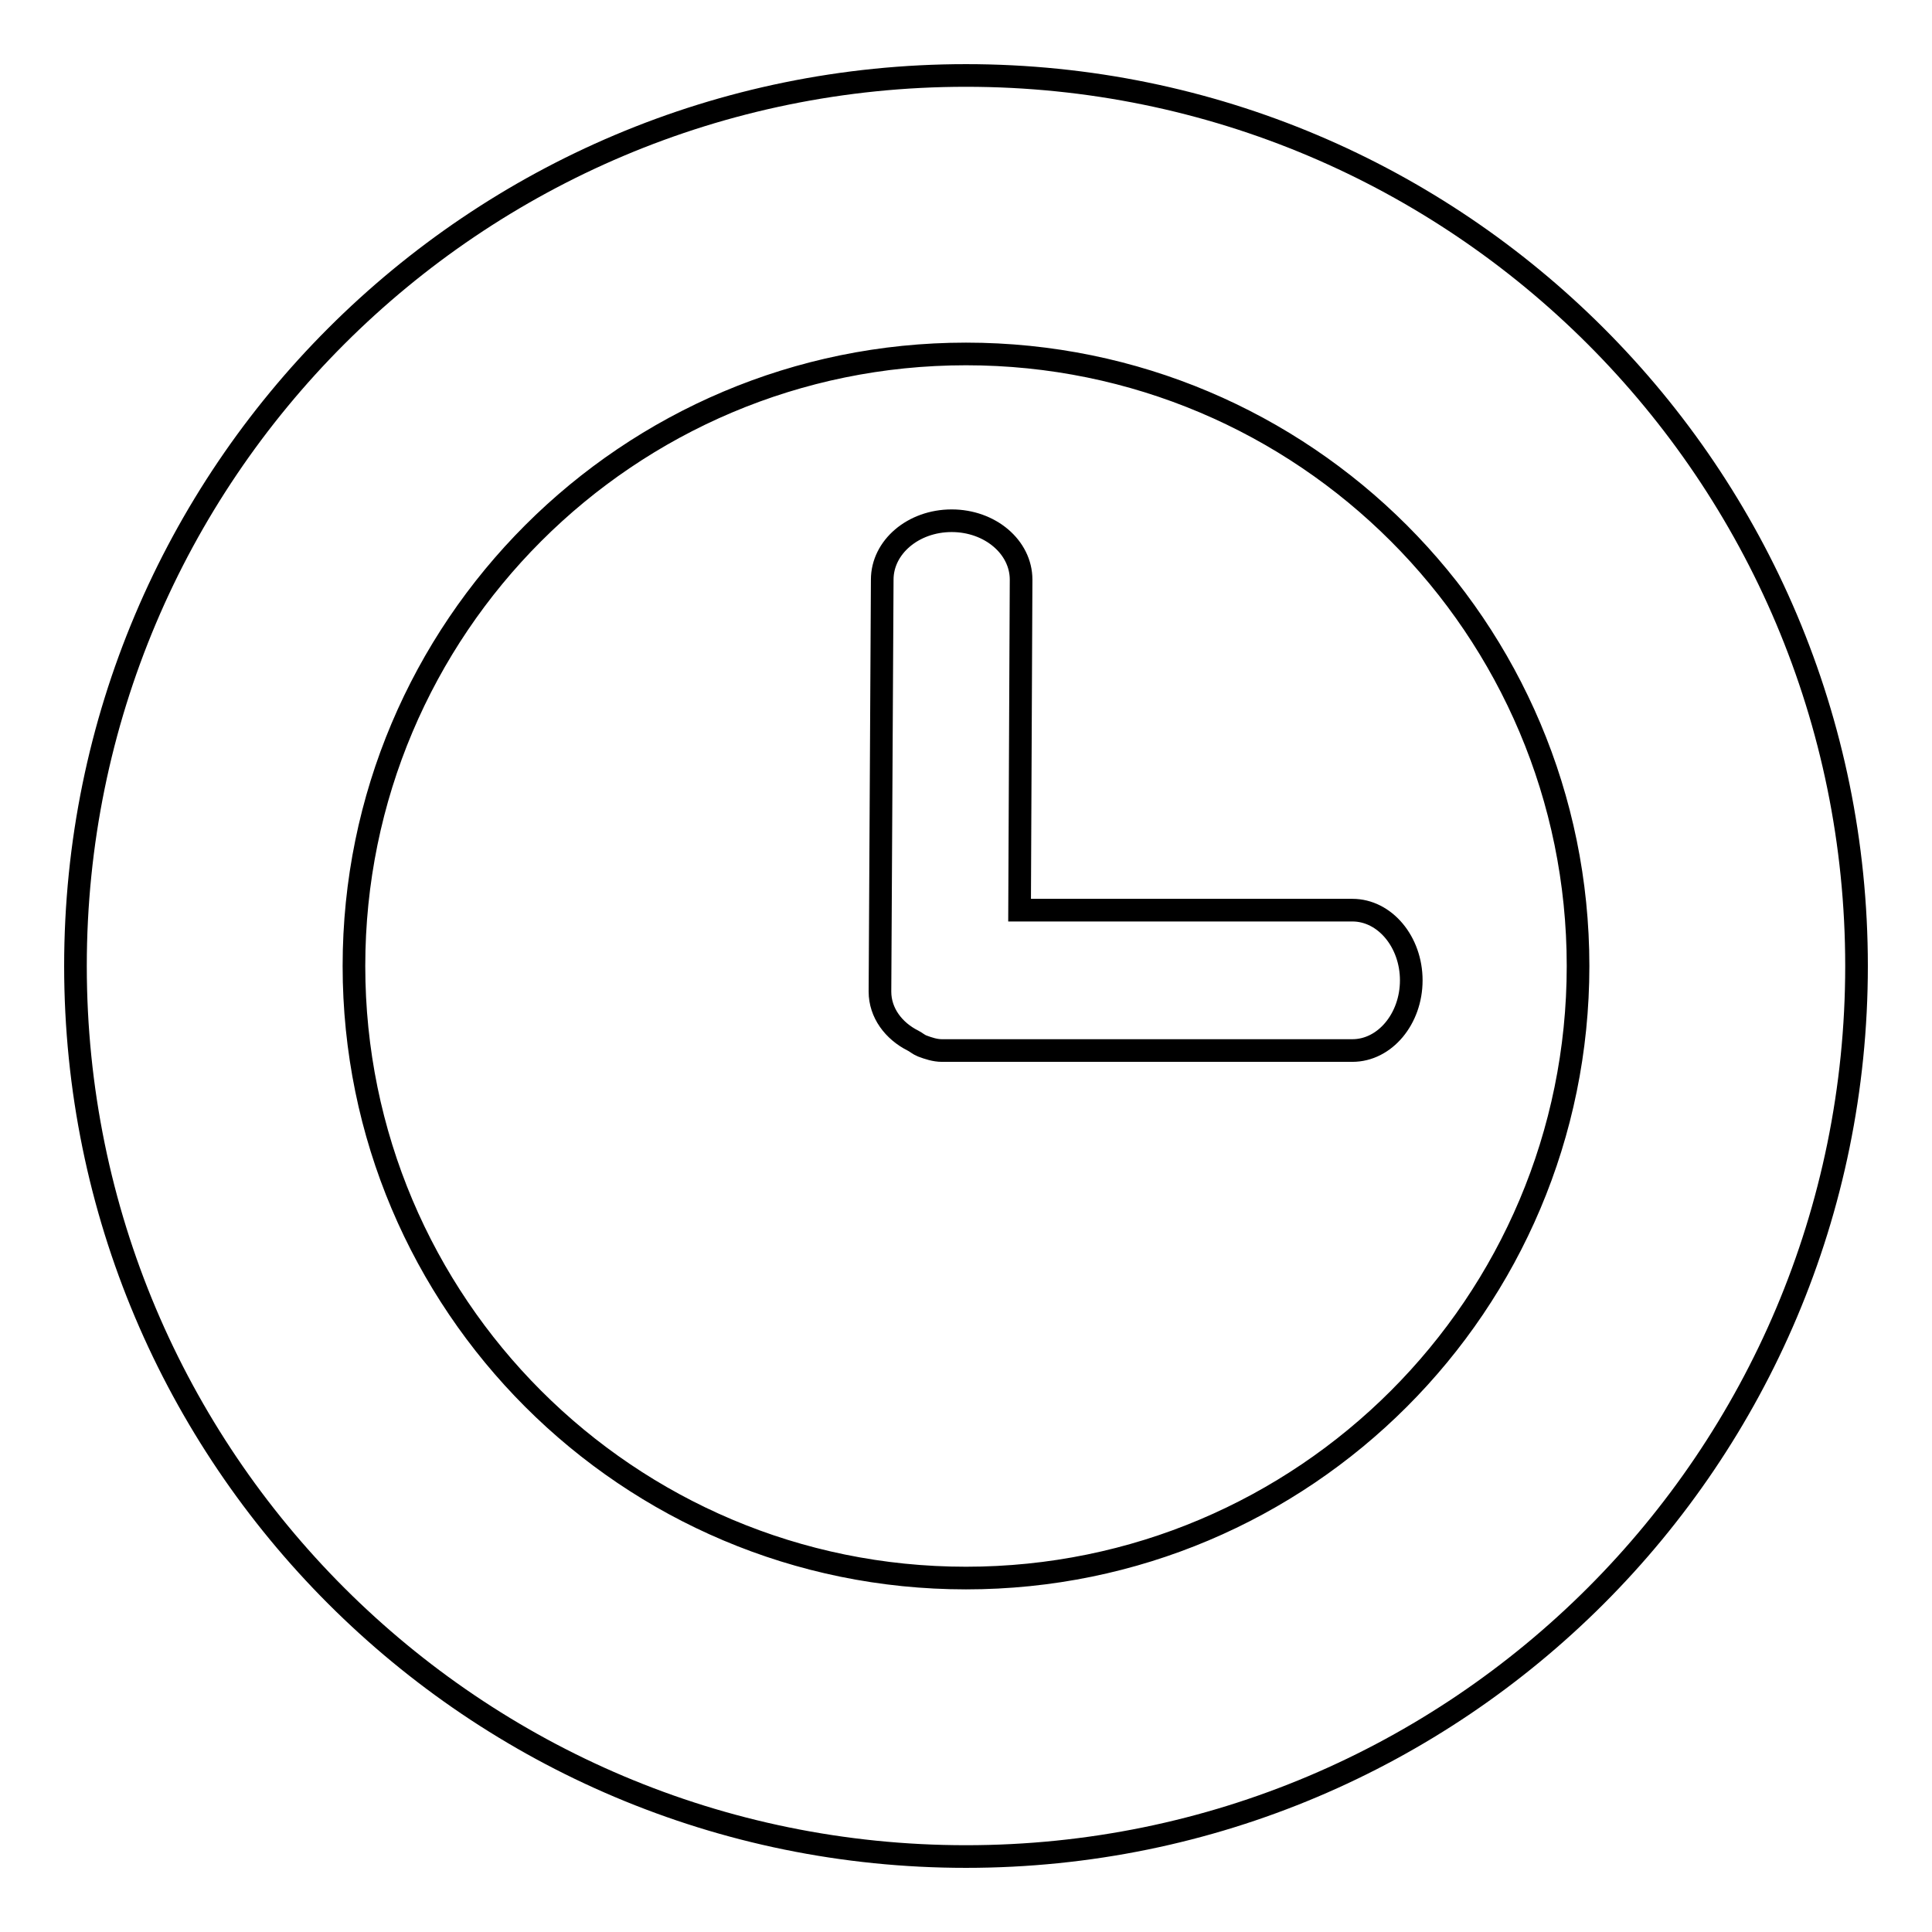
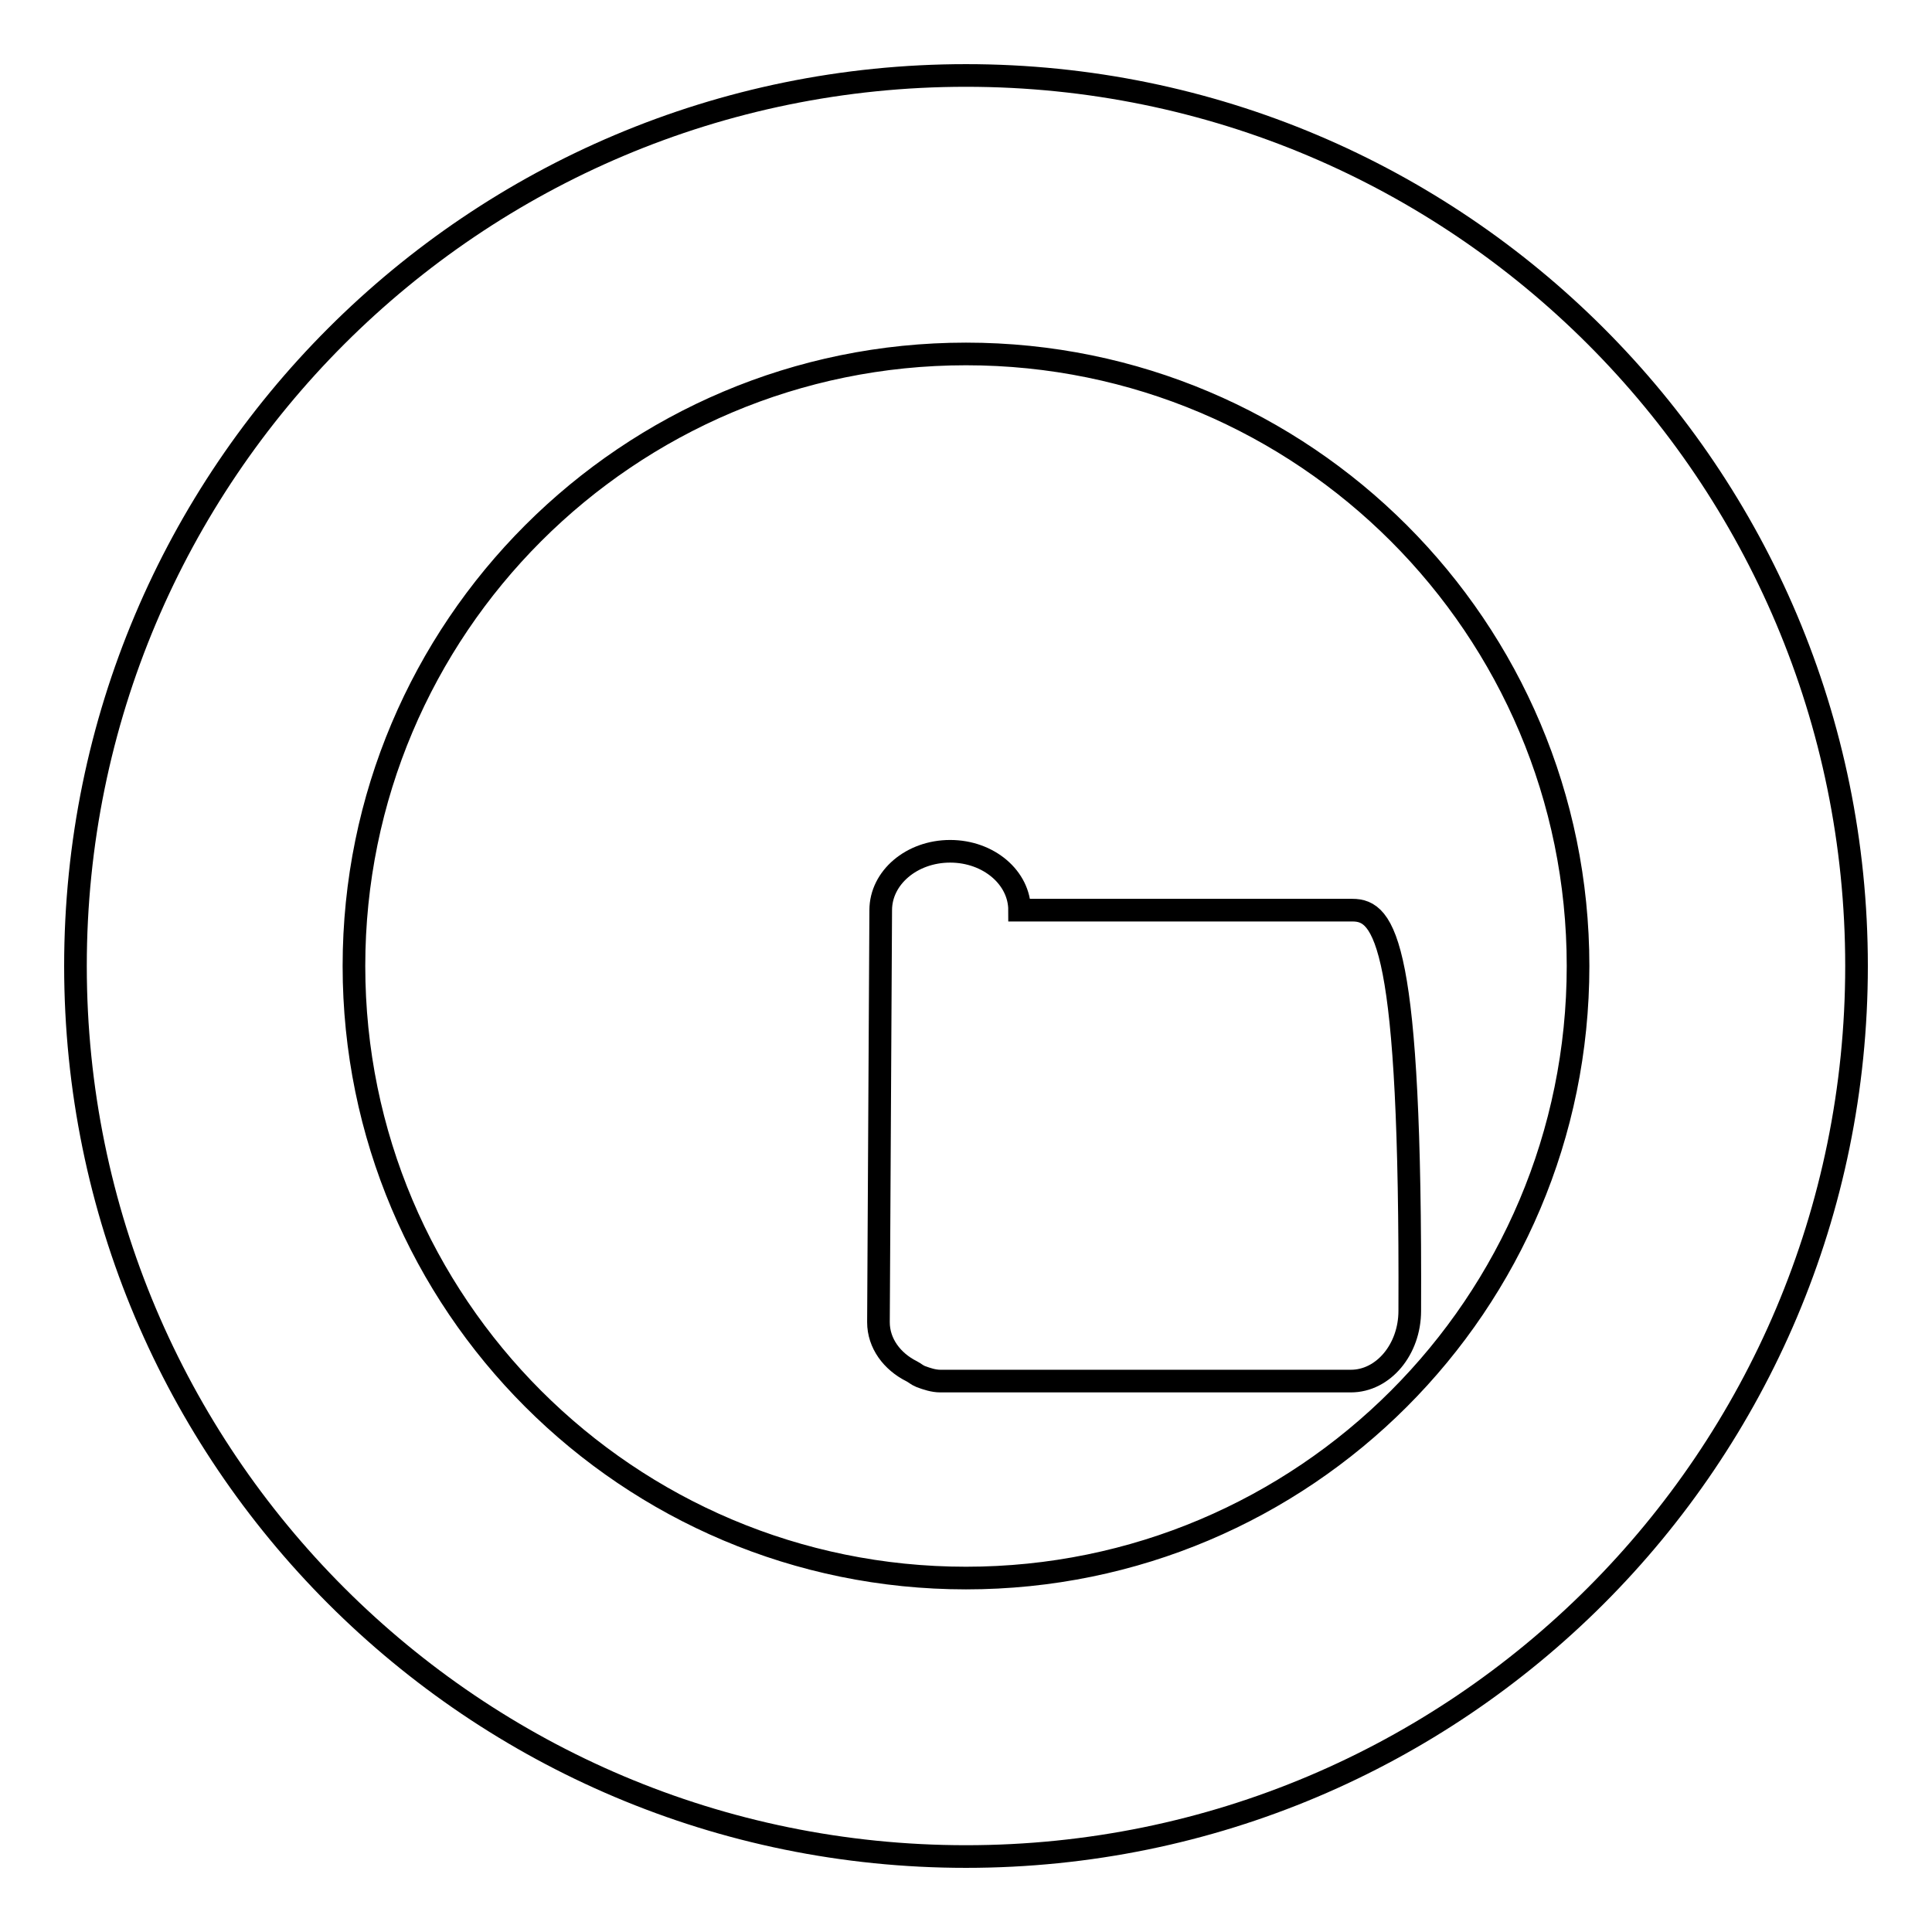
<svg xmlns="http://www.w3.org/2000/svg" version="1.1" x="0px" y="0px" viewBox="0 0 256 256" enable-background="new 0 0 256 256" xml:space="preserve">
  <g>
    <g>
-       <path stroke-width="3" fill-opacity="0" stroke="#000000" d="M128,10C62.8,10,10,62.8,10,128c0,65.2,52.8,118,118,118c65.2,0,118-52.8,118-118C246,62.8,193.2,10,128,10z M128,209.1c-44.8,0-81.1-36.3-81.1-81.1c0-44.8,36.3-81.1,81.1-81.1c44.8,0,81.1,36.3,81.1,81.1C209.1,172.8,172.8,209.1,128,209.1z M179.2,120.6h-44.1l0.2-43.8c0-4.3-4.1-7.8-9.2-7.8c-5.1,0-9.2,3.5-9.2,7.8l-0.3,54.6c0,2.8,1.8,5.2,4.4,6.5c0.4,0.2,0.7,0.5,1.2,0.7l0,0c0.8,0.3,1.7,0.6,2.6,0.6h54.4c4.3,0,7.8-4.2,7.8-9.3C187,124.8,183.5,120.6,179.2,120.6z" />
+       <path stroke-width="3" fill-opacity="0" stroke="#000000" d="M128,10C62.8,10,10,62.8,10,128c0,65.2,52.8,118,118,118c65.2,0,118-52.8,118-118C246,62.8,193.2,10,128,10z M128,209.1c-44.8,0-81.1-36.3-81.1-81.1c0-44.8,36.3-81.1,81.1-81.1c44.8,0,81.1,36.3,81.1,81.1C209.1,172.8,172.8,209.1,128,209.1z M179.2,120.6h-44.1c0-4.3-4.1-7.8-9.2-7.8c-5.1,0-9.2,3.5-9.2,7.8l-0.3,54.6c0,2.8,1.8,5.2,4.4,6.5c0.4,0.2,0.7,0.5,1.2,0.7l0,0c0.8,0.3,1.7,0.6,2.6,0.6h54.4c4.3,0,7.8-4.2,7.8-9.3C187,124.8,183.5,120.6,179.2,120.6z" />
    </g>
  </g>
</svg>